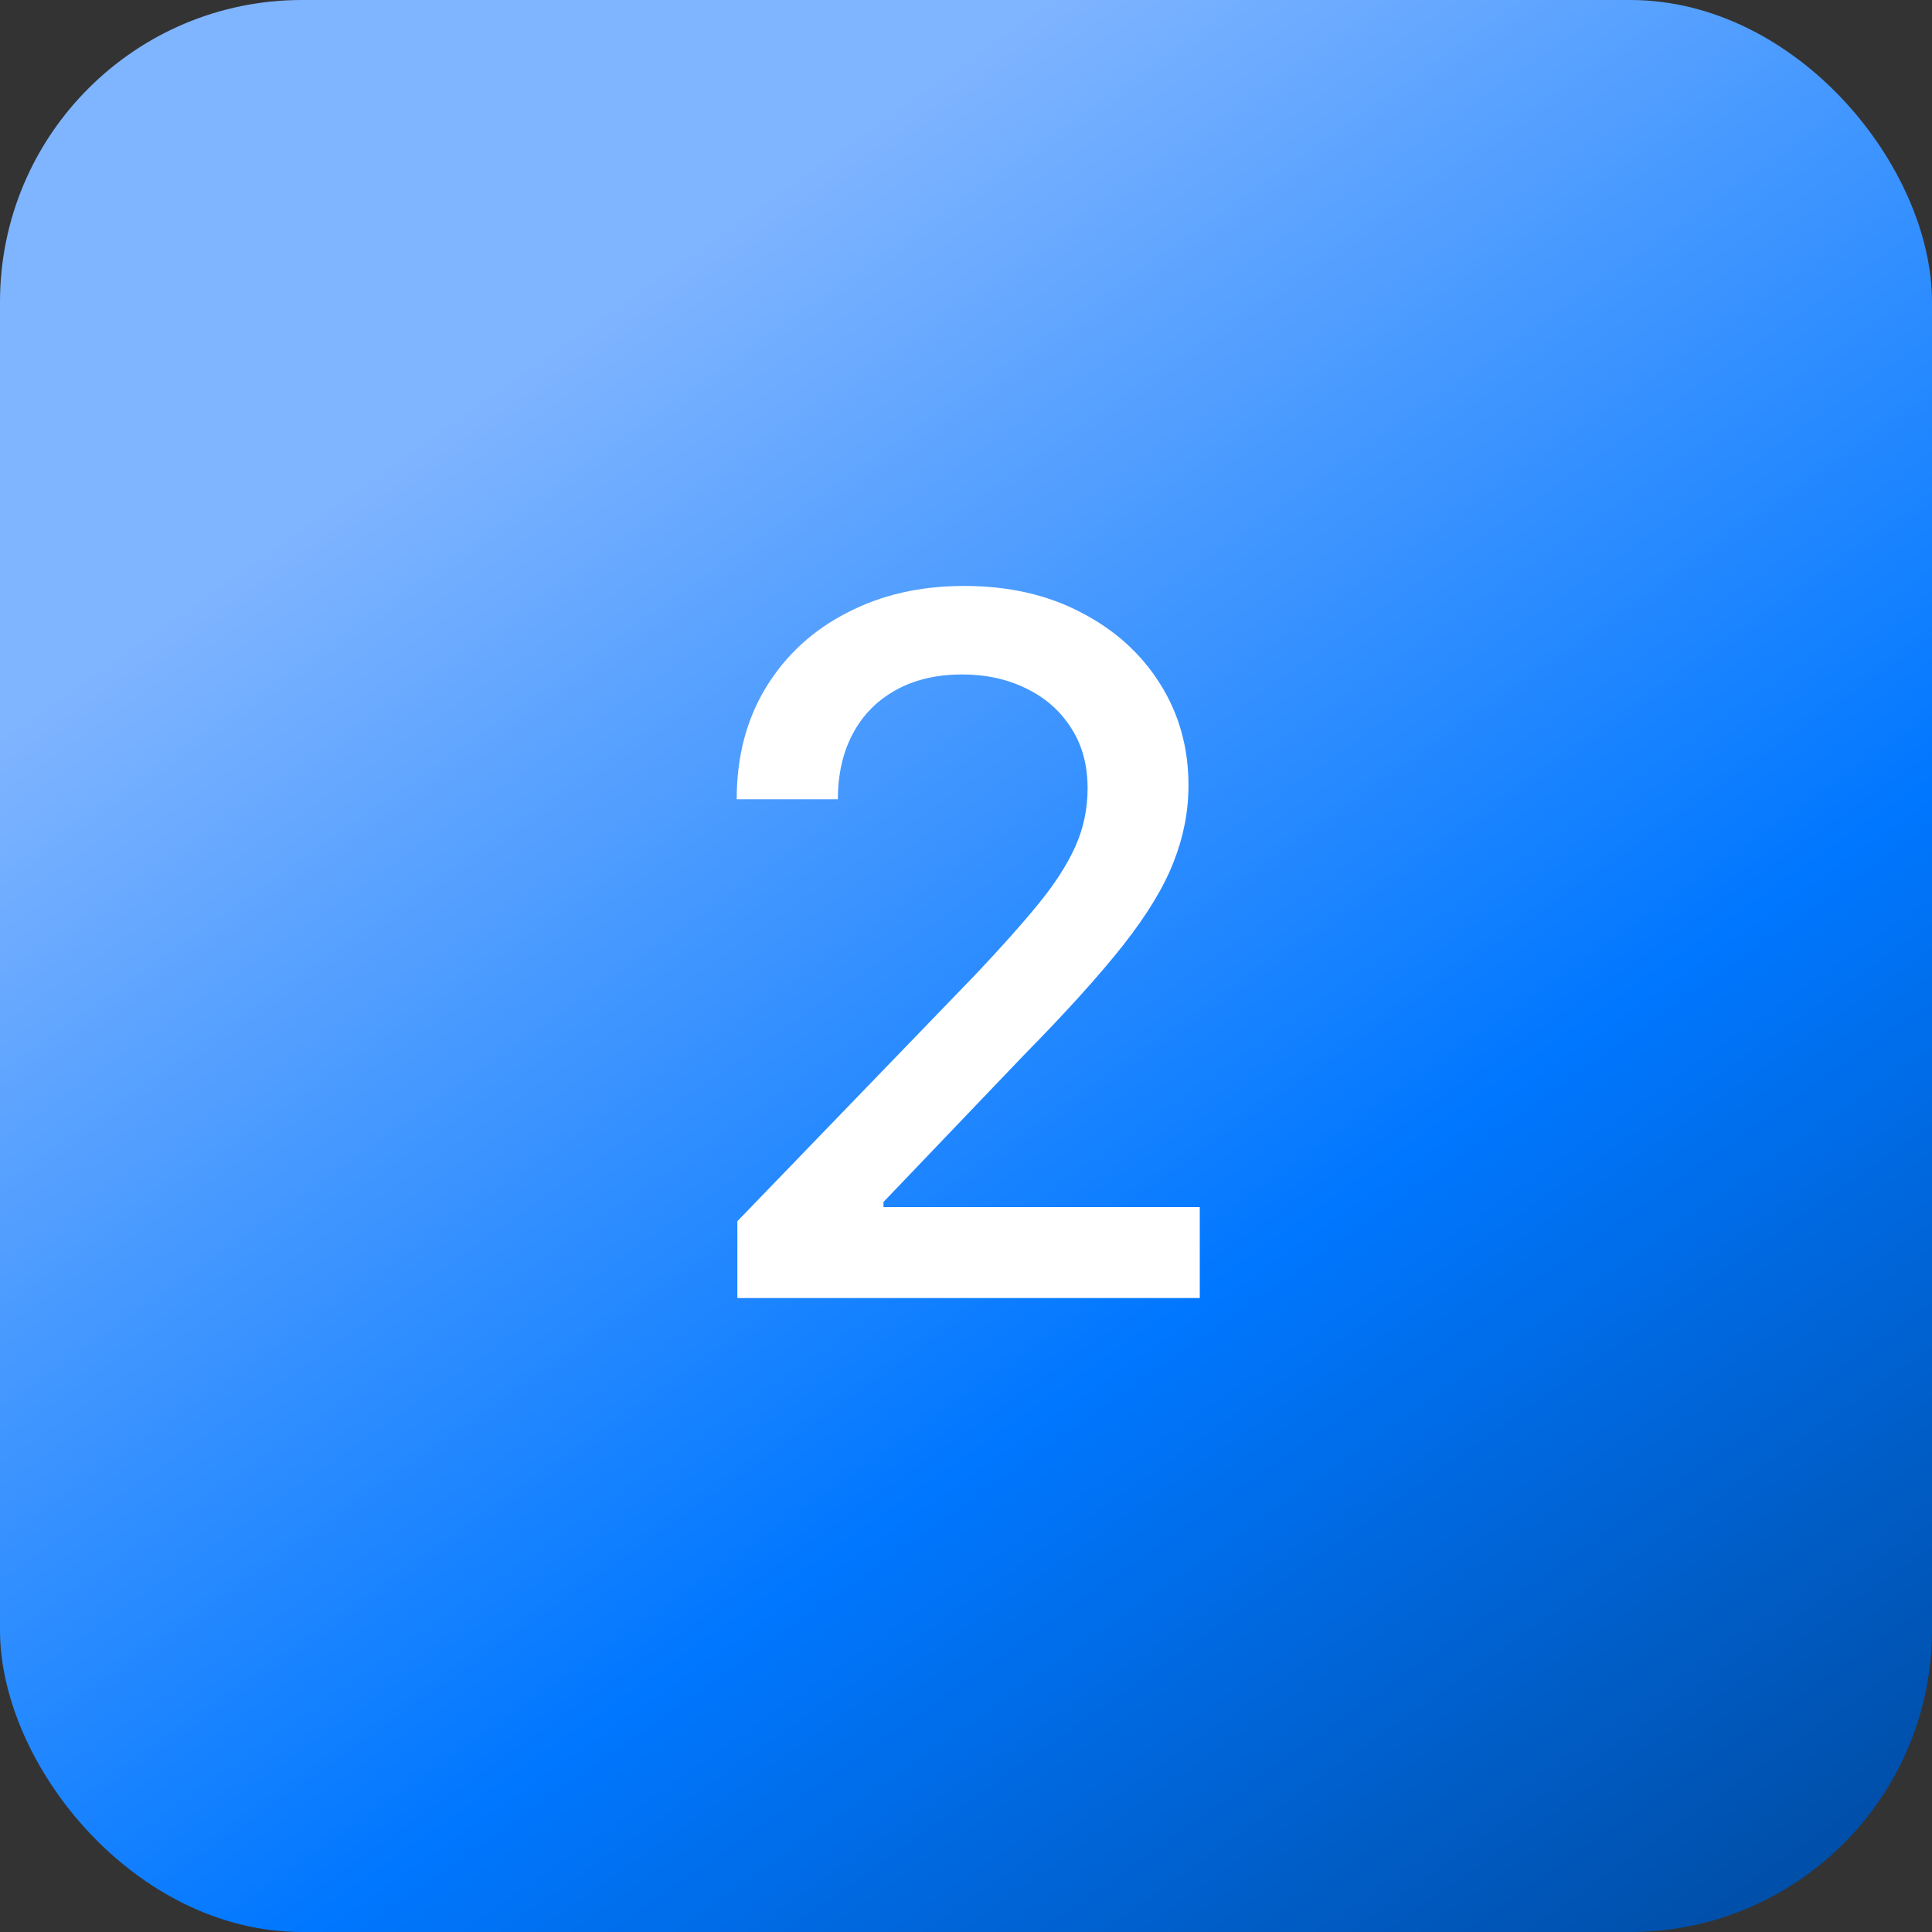
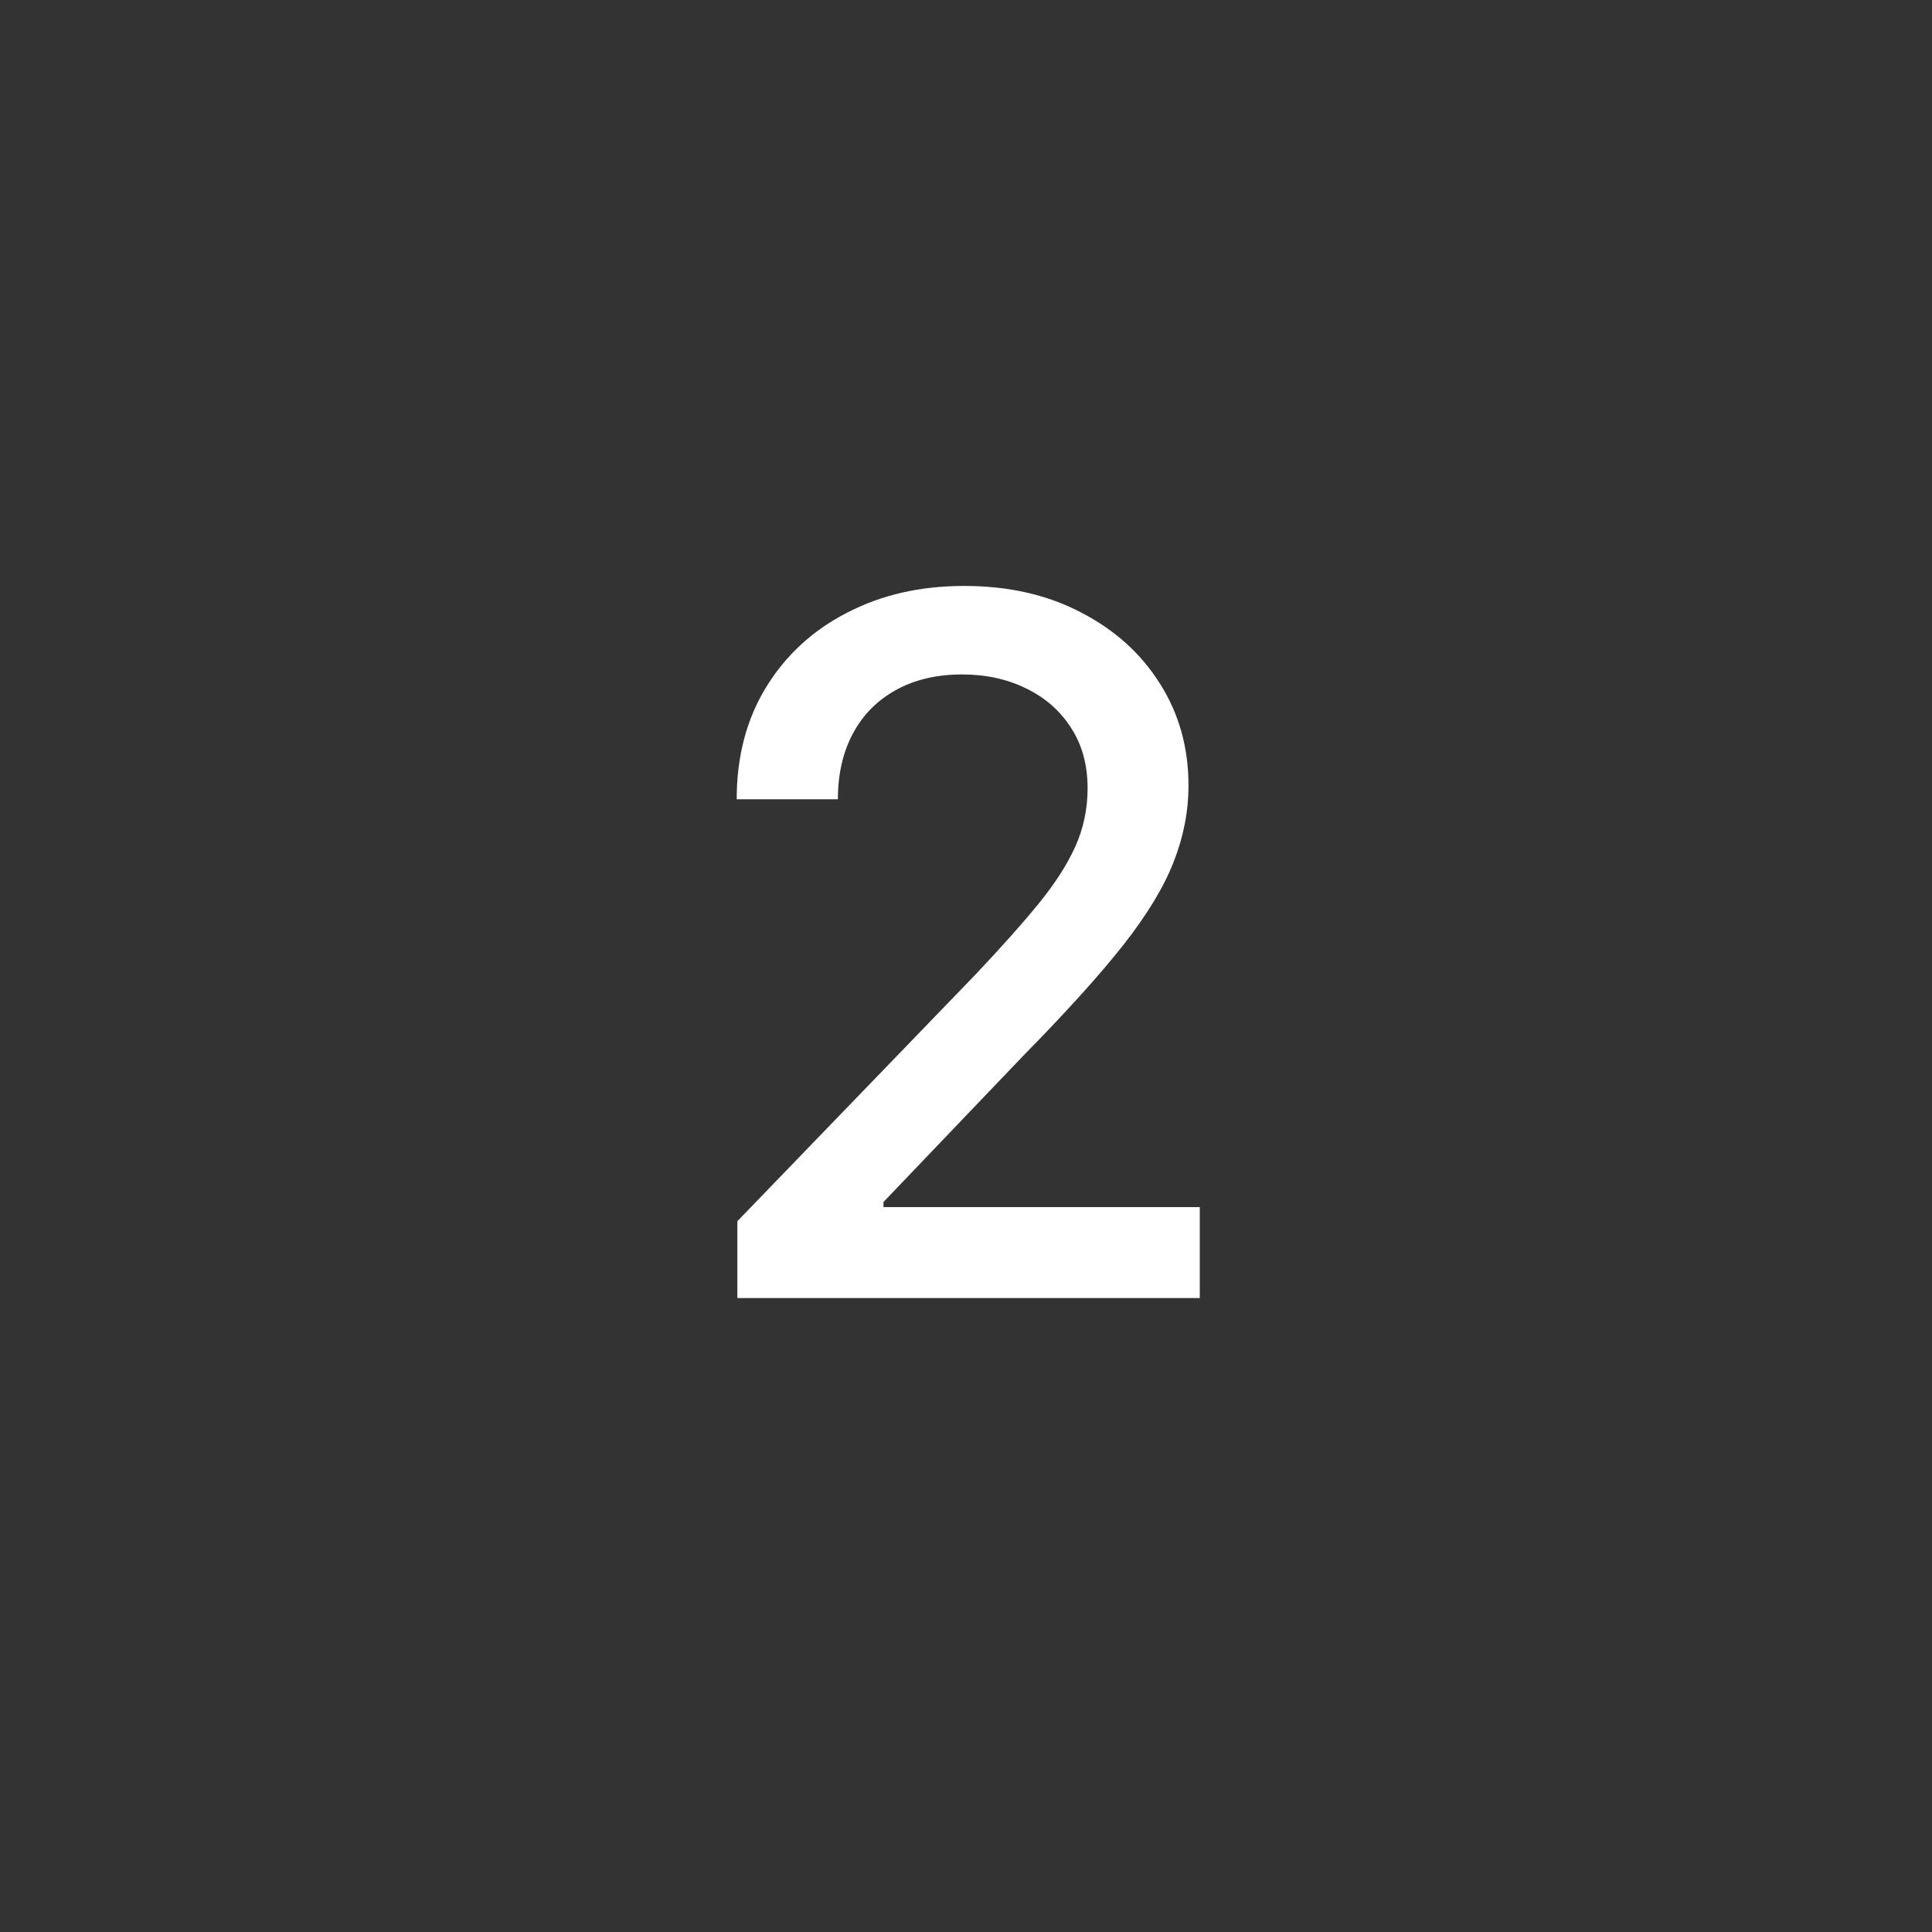
<svg xmlns="http://www.w3.org/2000/svg" width="32" height="32" viewBox="0 0 32 32" fill="none">
  <rect x="0" y="0" width="32" height="32" fill="#333333" stroke="none" />
-   <rect width="32" height="32" rx="5" fill="url(#paint0_linear_2102_1142)" />
  <path d="M12.213 21.5V20.227L16.151 16.148C16.571 15.704 16.918 15.316 17.19 14.983C17.467 14.646 17.673 14.326 17.81 14.023C17.946 13.72 18.014 13.398 18.014 13.057C18.014 12.671 17.923 12.337 17.741 12.057C17.56 11.773 17.312 11.555 16.997 11.403C16.683 11.248 16.329 11.171 15.935 11.171C15.518 11.171 15.154 11.256 14.844 11.426C14.533 11.597 14.294 11.837 14.128 12.148C13.961 12.458 13.878 12.822 13.878 13.239H12.202C12.202 12.53 12.365 11.911 12.69 11.381C13.016 10.85 13.463 10.439 14.031 10.148C14.599 9.852 15.245 9.705 15.969 9.705C16.7 9.705 17.344 9.85 17.901 10.142C18.461 10.43 18.899 10.824 19.213 11.324C19.527 11.82 19.685 12.381 19.685 13.006C19.685 13.438 19.603 13.86 19.44 14.273C19.281 14.686 19.003 15.146 18.605 15.653C18.207 16.157 17.654 16.769 16.946 17.489L14.633 19.909V19.994H19.872V21.5H12.213Z" fill="white" />
  <defs>
    <linearGradient id="paint0_linear_2102_1142" x1="17.327" y1="-3.08604e-09" x2="45.012" y2="39.352" gradientUnits="userSpaceOnUse">
      <stop stop-color="#7FB4FF" />
      <stop offset="0.397" stop-color="#0077FF" />
      <stop offset="1" stop-color="#002146" />
    </linearGradient>
  </defs>
</svg>